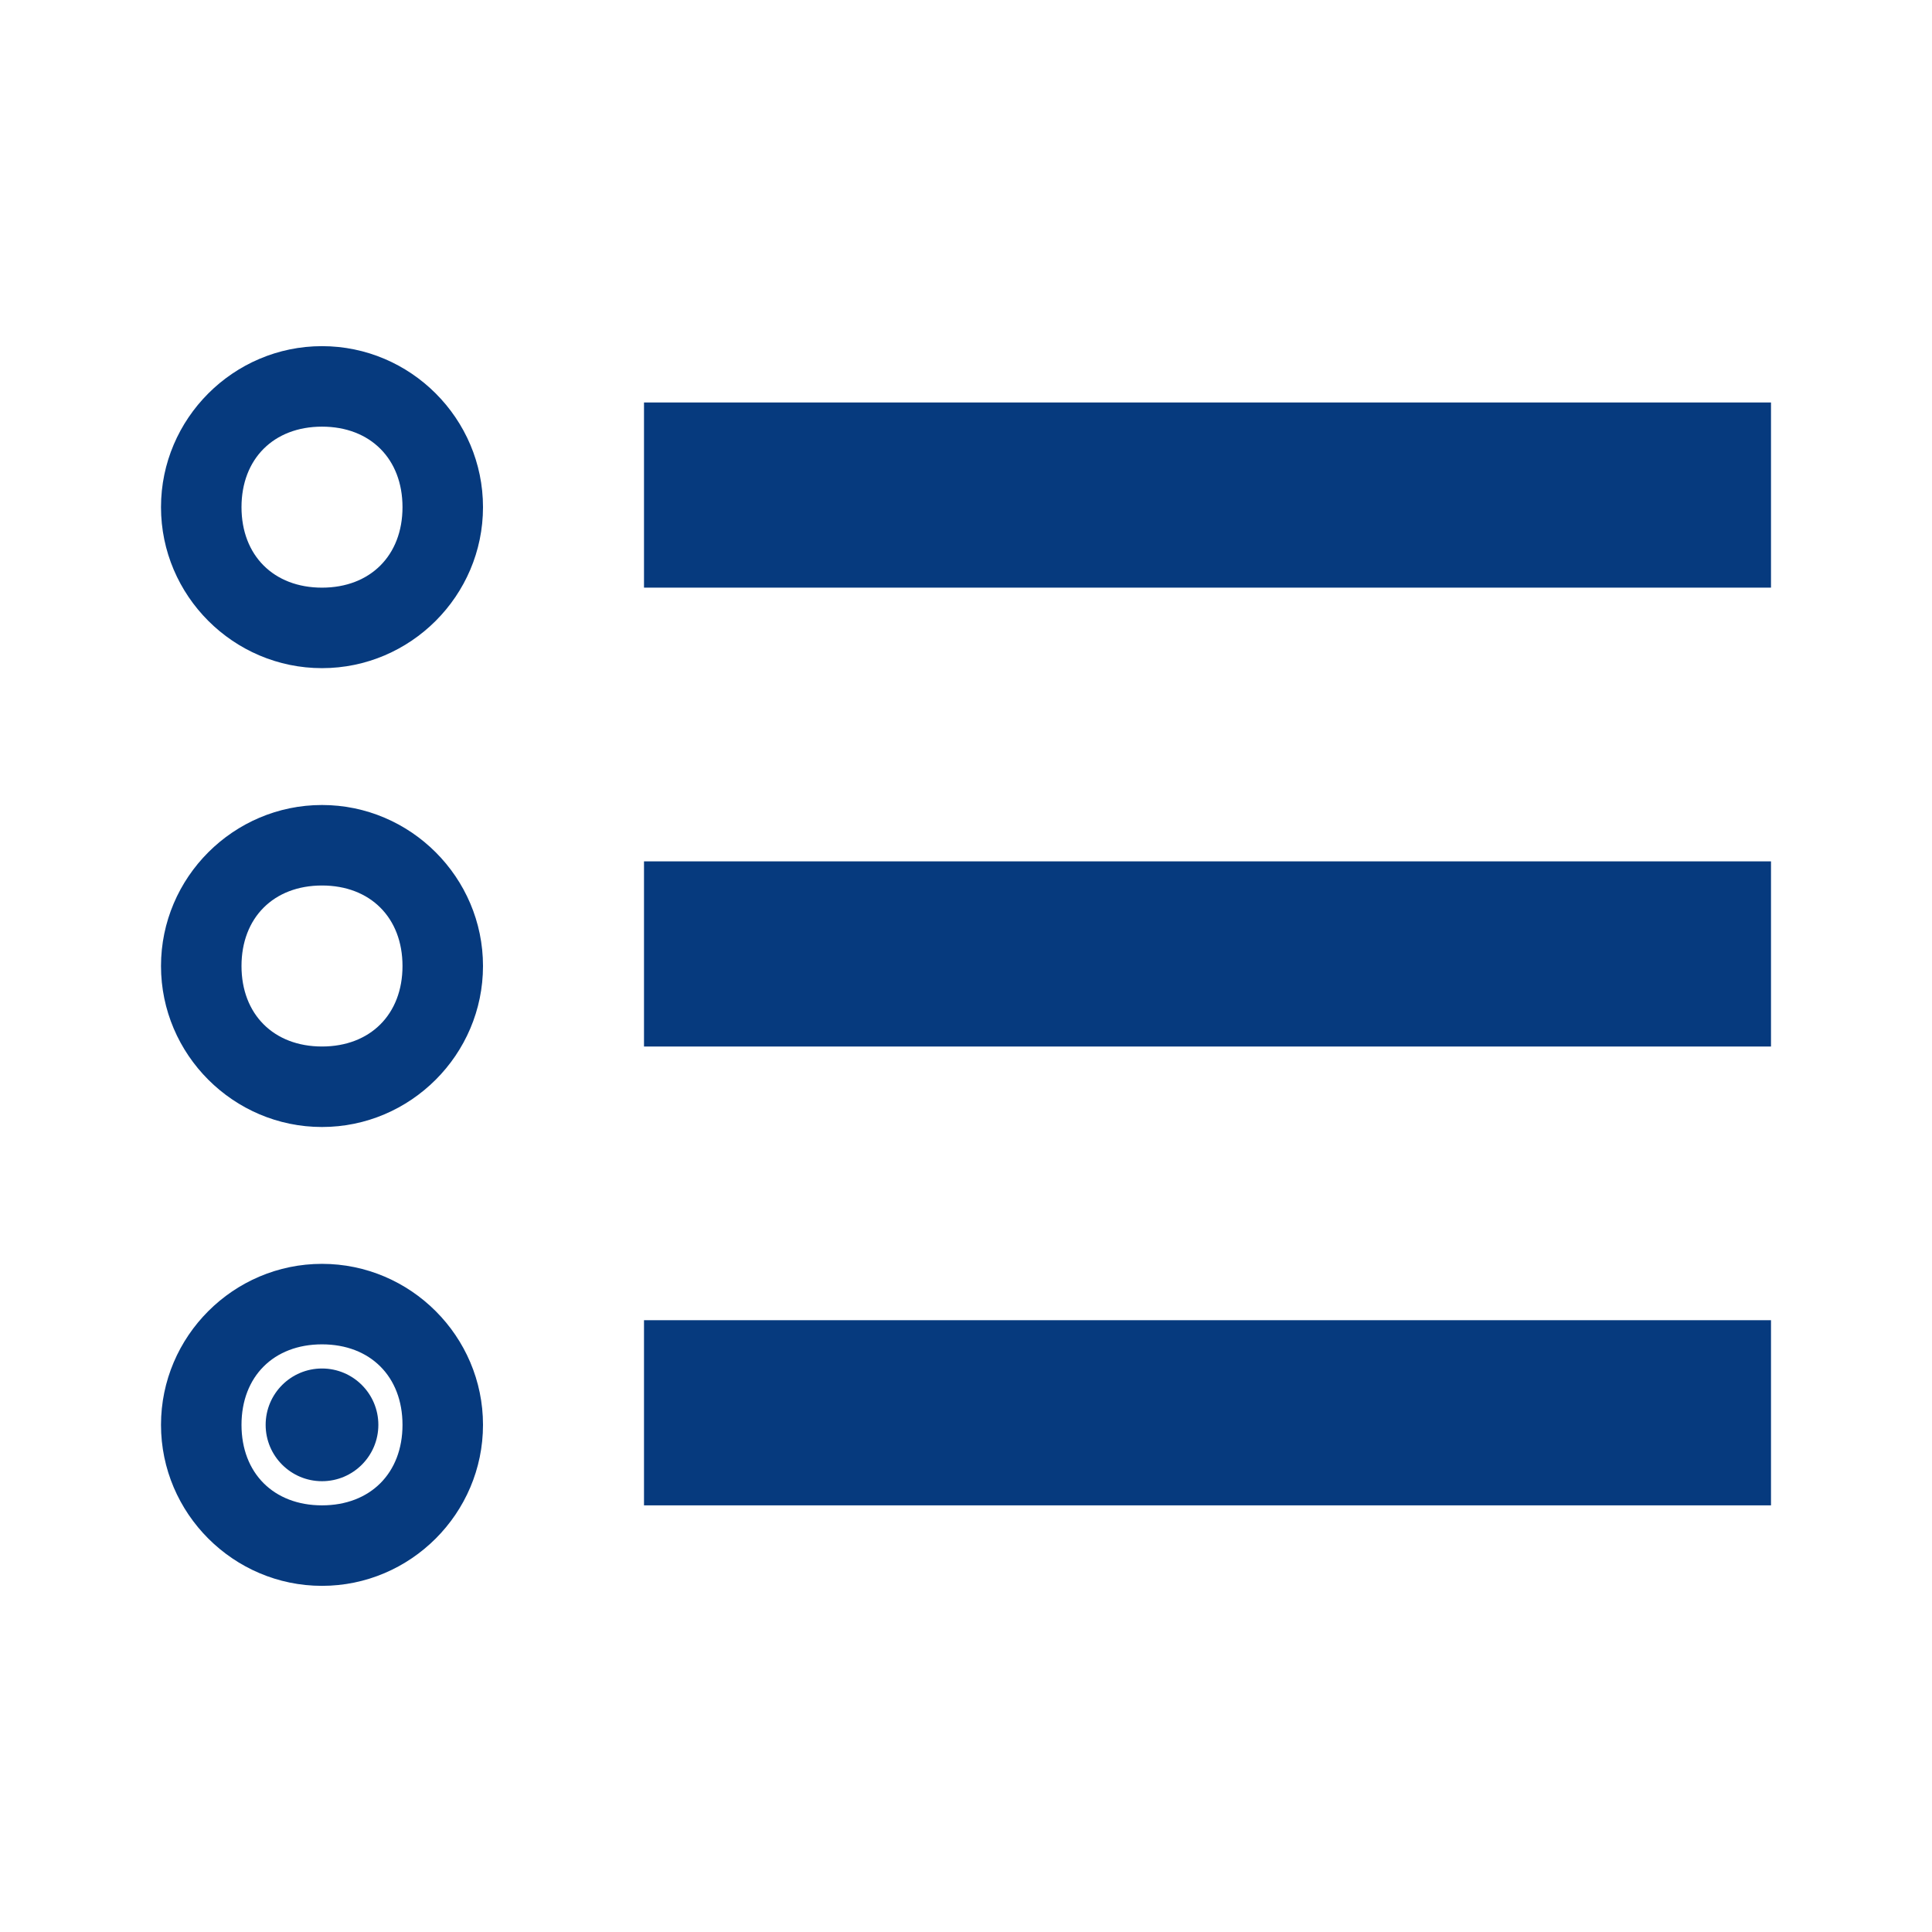
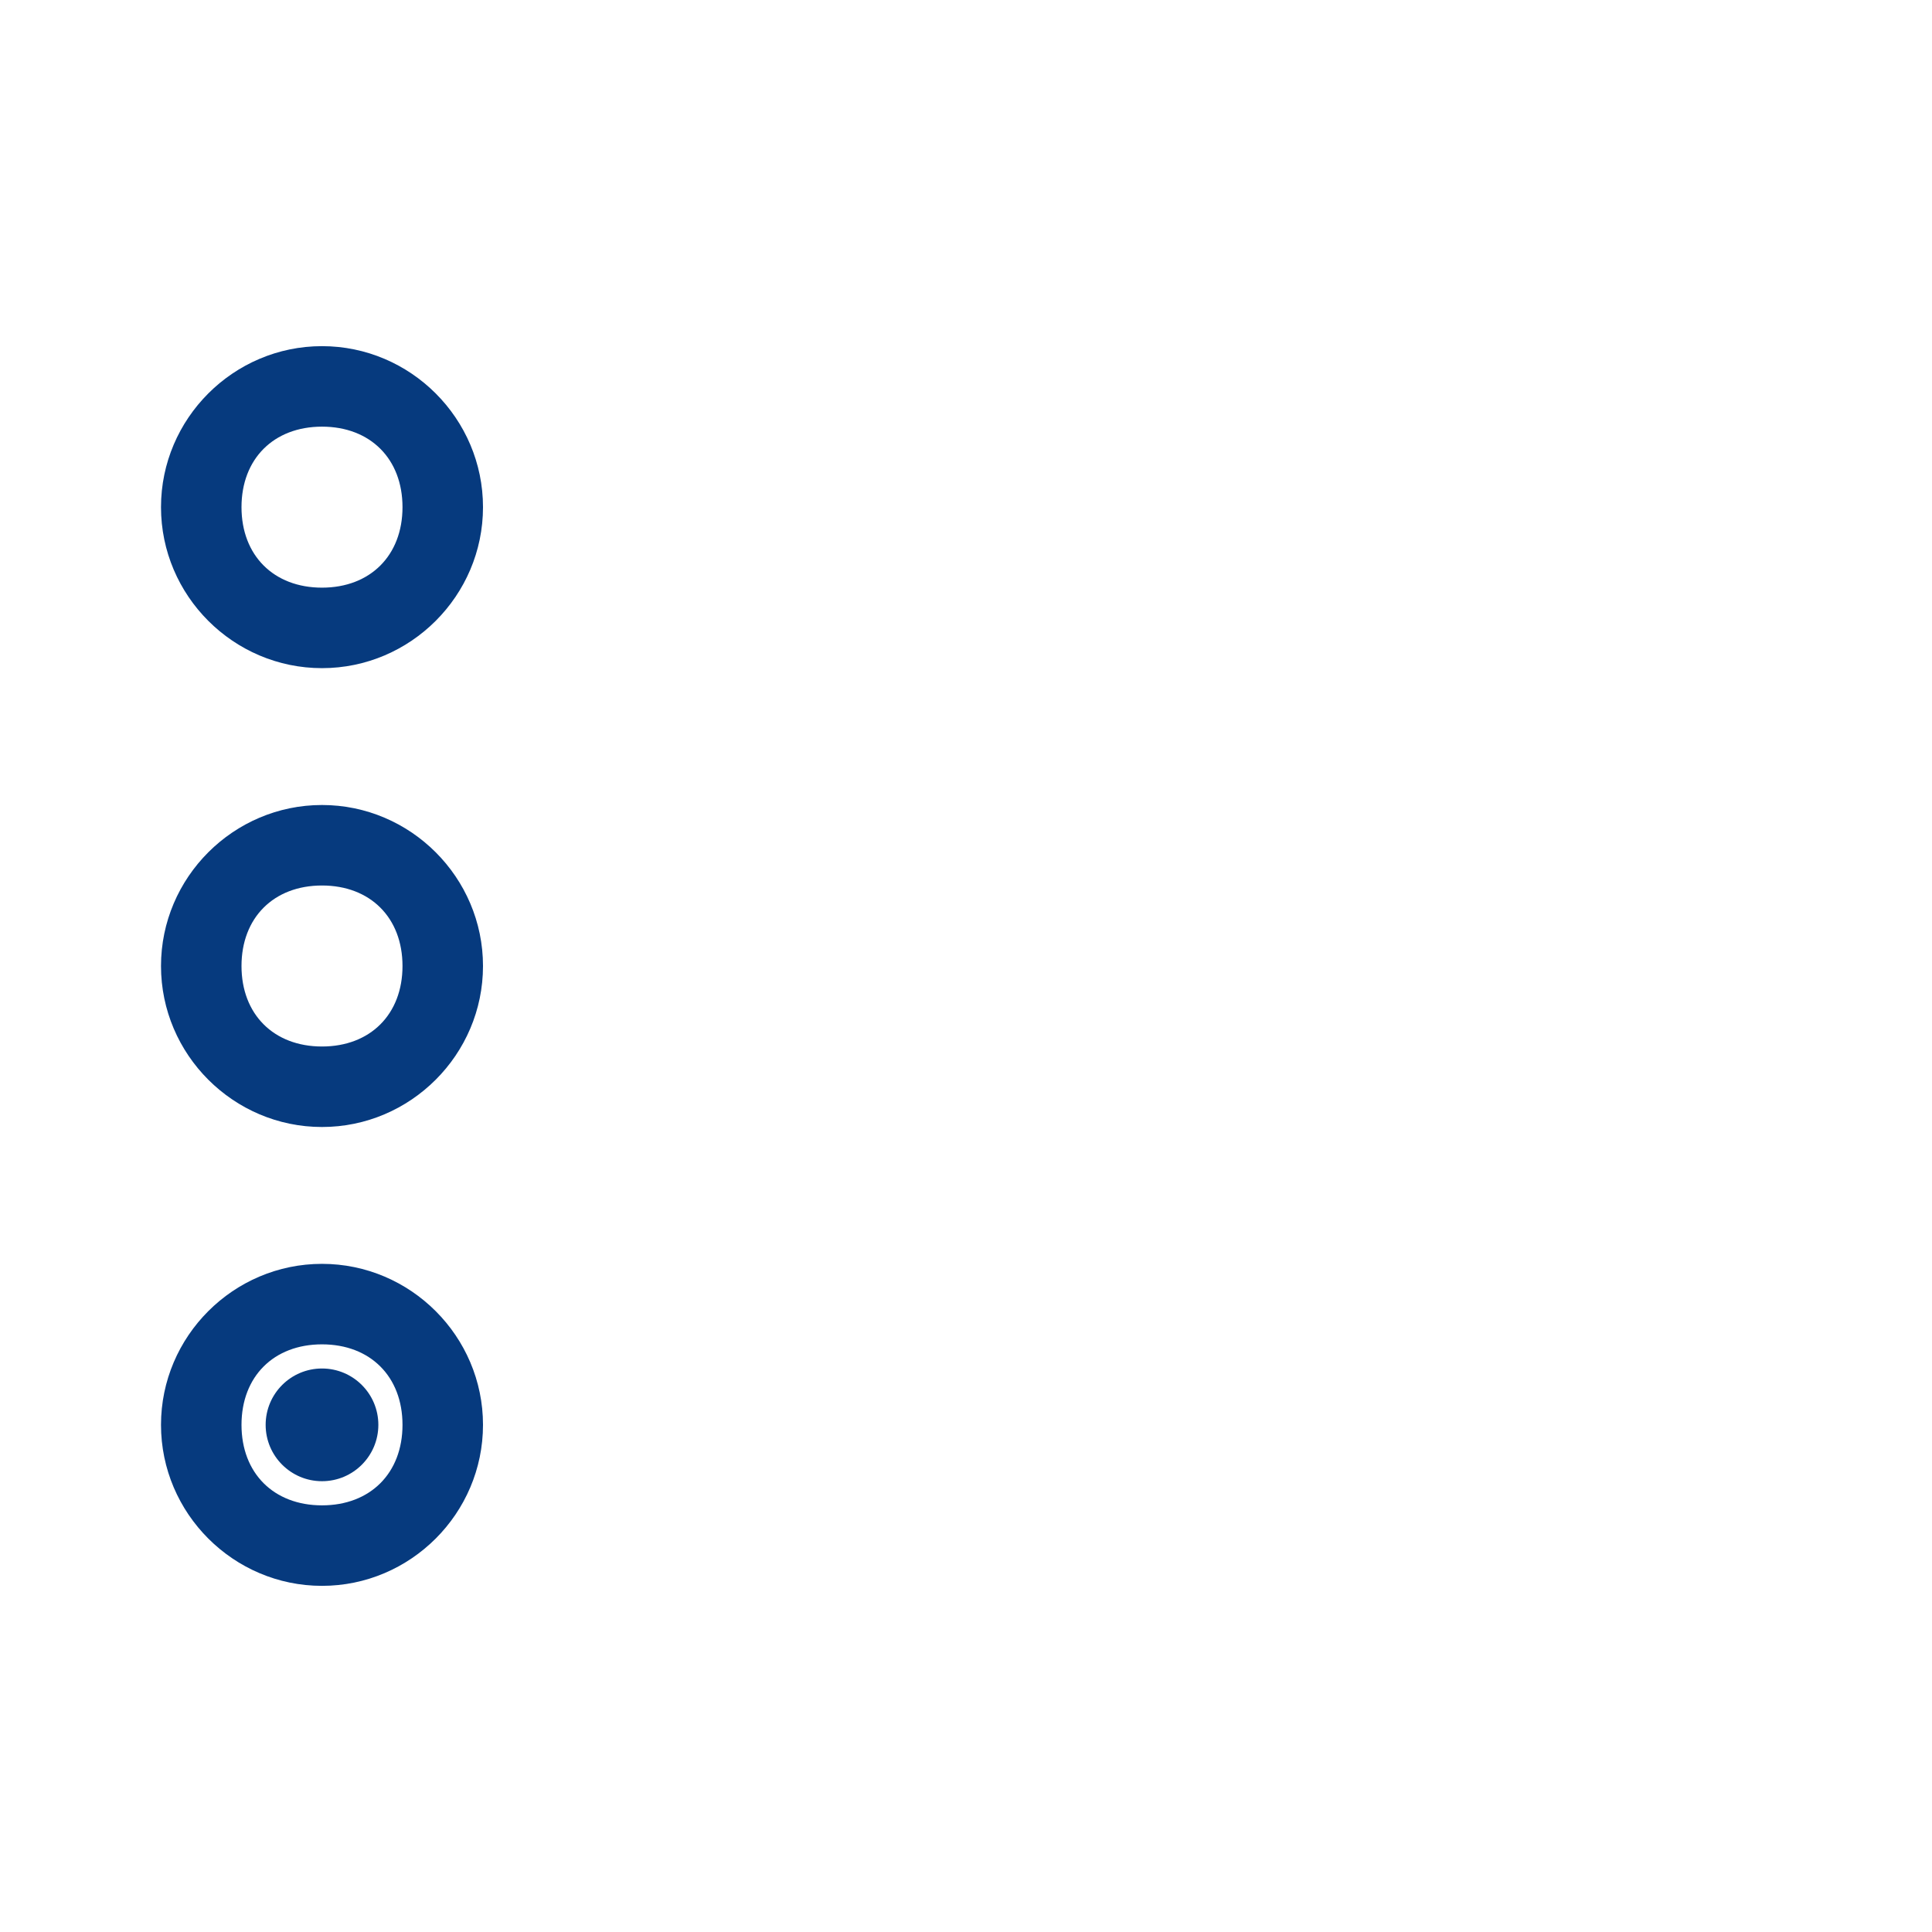
<svg xmlns="http://www.w3.org/2000/svg" version="1.1" id="Ebene_1" x="0px" y="0px" viewBox="0 0 24 24" style="enable-background:new 0 0 24 24;" xml:space="preserve">
  <style type="text/css">
	.st0{fill:#063A7E;}
</style>
  <g id="Ebene_2_00000003807241197937435230000010919906117699428999_">
-     <path class="st0" d="M8,18.7h14v-2.3H8V18.7z M8,13h14v-2.3H8V13z M8,7.3h14V5H8V7.3z" />
    <path class="st0" d="M4,8.3c-1.1,0-2-0.9-2-2s0.9-2,2-2s2,0.9,2,2S5.1,8.3,4,8.3z M4,5.3c-0.6,0-1,0.4-1,1s0.4,1,1,1s1-0.4,1-1   C5,5.7,4.6,5.3,4,5.3C4,5.3,4,5.2,4,5.3L4,5.3z" />
    <path class="st0" d="M4,14c-1.1,0-2-0.9-2-2s0.9-2,2-2s2,0.9,2,2S5.1,14,4,14z M4,11c-0.6,0-1,0.4-1,1s0.4,1,1,1s1-0.4,1-1   S4.6,11,4,11z" />
    <circle class="st0" cx="4" cy="17.7" r="0.7" />
    <path class="st0" d="M4,19.7c-1.1,0-2-0.9-2-2s0.9-2,2-2s2,0.9,2,2S5.1,19.7,4,19.7z M4,16.7c-0.6,0-1,0.4-1,1s0.4,1,1,1s1-0.4,1-1   C5,17.1,4.6,16.7,4,16.7C4,16.7,4,16.7,4,16.7L4,16.7z" />
  </g>
</svg>